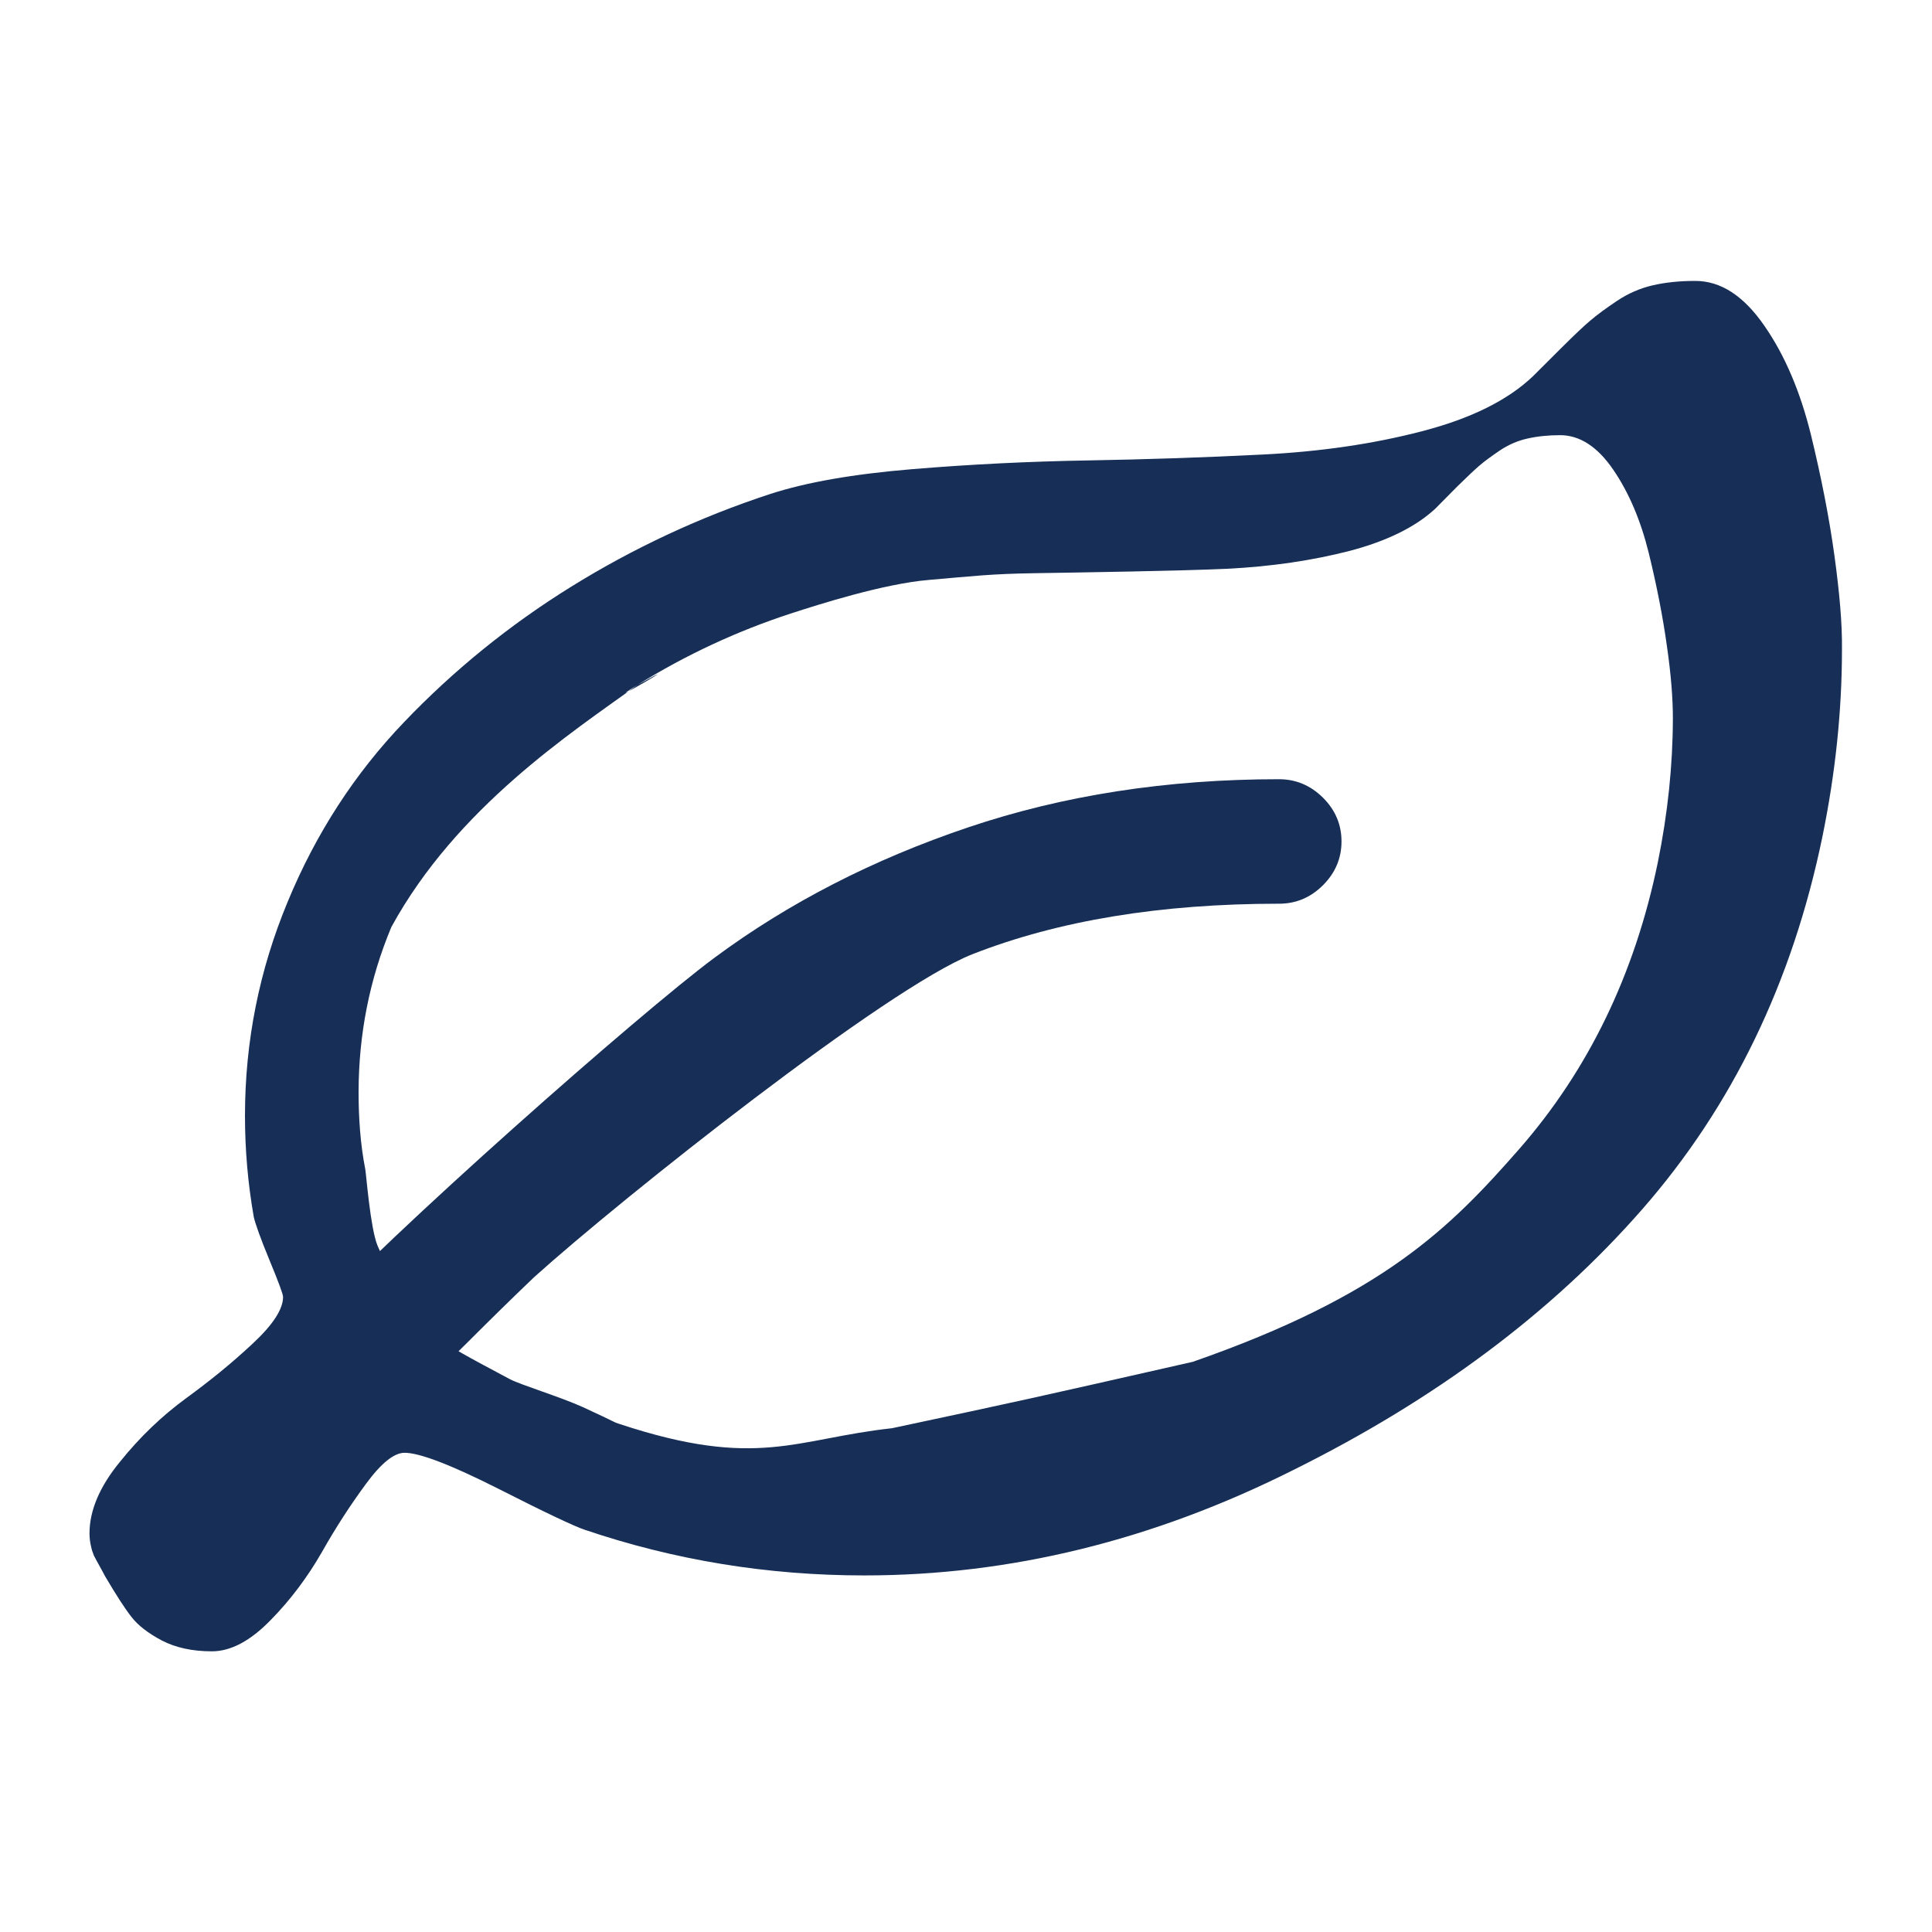
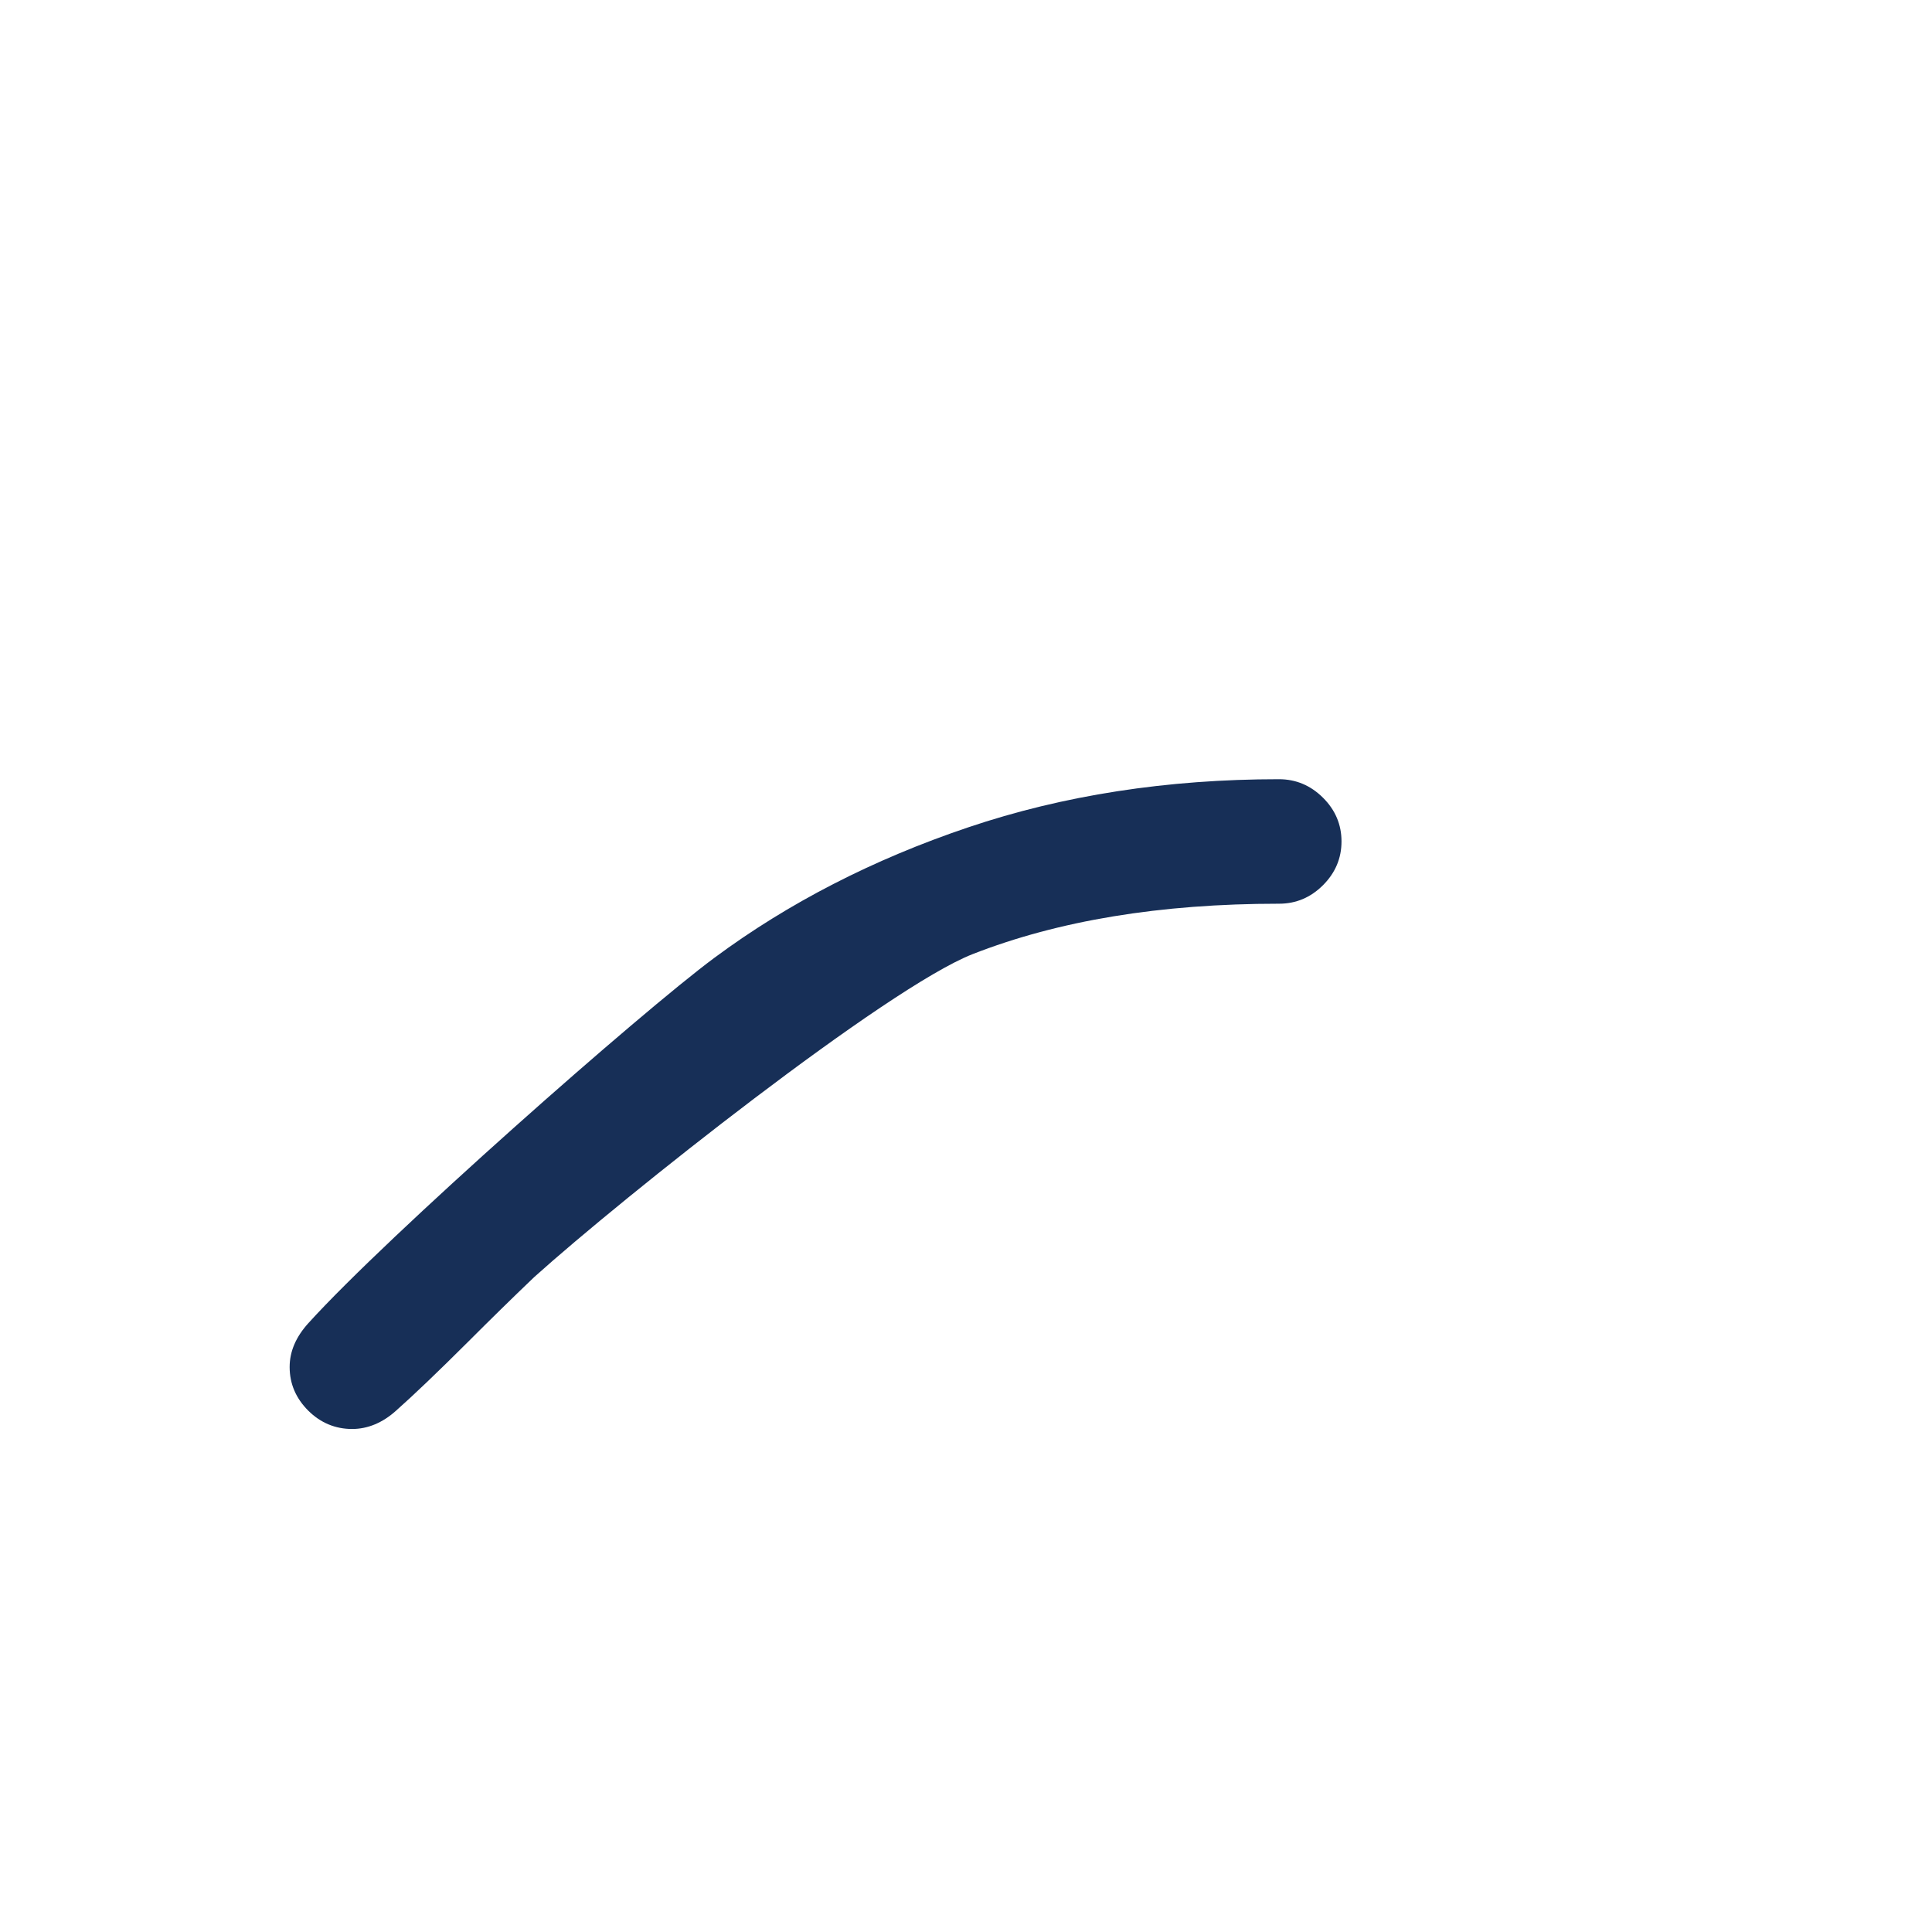
<svg xmlns="http://www.w3.org/2000/svg" version="1.1" id="Слой_1" x="0px" y="0px" width="25px" height="25px" viewBox="0 0 25 25" enable-background="new 0 0 25 25" xml:space="preserve">
  <g>
    <path fill="#172F57" d="M16.55,11.694c0.221,0,0.409-0.08,0.569-0.239c0.16-0.16,0.24-0.349,0.24-0.567   c0-0.218-0.08-0.407-0.24-0.566c-0.16-0.159-0.35-0.239-0.569-0.239c-1.449,0-2.793,0.208-4.022,0.623   c-1.231,0.415-2.326,0.978-3.284,1.688c-0.957,0.709-4.228,3.594-5.255,4.729c-0.16,0.177-0.241,0.365-0.241,0.566   c0,0.217,0.081,0.405,0.241,0.565c0.158,0.157,0.35,0.237,0.567,0.237c0.202,0,0.395-0.08,0.569-0.237   c0.228-0.202,0.54-0.5,0.937-0.896c0.279-0.279,0.563-0.558,0.85-0.832c1.154-1.039,4.564-3.743,5.672-4.179   C13.692,11.913,15.013,11.694,16.55,11.694z" />
-     <path fill="#172F57" d="M23.737,7.186c-0.067-0.487-0.169-1.007-0.304-1.562c-0.137-0.554-0.335-1.024-0.603-1.41   c-0.267-0.386-0.563-0.579-0.893-0.579c-0.202,0-0.387,0.019-0.551,0.057s-0.318,0.105-0.463,0.202   c-0.144,0.096-0.258,0.181-0.342,0.252c-0.085,0.071-0.209,0.189-0.374,0.353l-0.371,0.37C19.51,5.18,19.03,5.417,18.401,5.58   c-0.628,0.164-1.317,0.265-2.068,0.302c-0.751,0.038-1.504,0.063-2.259,0.076c-0.756,0.013-1.513,0.05-2.271,0.113   c-0.762,0.063-1.371,0.17-1.836,0.321c-0.905,0.296-1.771,0.7-2.581,1.203c-0.79,0.49-1.517,1.079-2.158,1.75   c-0.639,0.667-1.141,1.442-1.505,2.323c-0.367,0.881-0.553,1.805-0.553,2.771c0,0.438,0.038,0.877,0.114,1.309   c0.019,0.084,0.084,0.27,0.202,0.555s0.177,0.445,0.177,0.479c0,0.159-0.131,0.36-0.393,0.604C3,17.639,2.71,17.873,2.411,18.091   c-0.312,0.228-0.599,0.501-0.859,0.825c-0.263,0.32-0.394,0.631-0.394,0.926c0,0.059,0.007,0.113,0.021,0.172   c0.008,0.041,0.021,0.078,0.037,0.117c0.021,0.043,0.046,0.084,0.068,0.126c0.026,0.048,0.052,0.093,0.076,0.14   c0.144,0.244,0.257,0.42,0.342,0.527c0.084,0.109,0.215,0.21,0.394,0.305c0.178,0.092,0.393,0.139,0.646,0.139   c0.245,0,0.498-0.135,0.759-0.403c0.261-0.265,0.481-0.562,0.665-0.882c0.172-0.305,0.362-0.6,0.569-0.881   c0.198-0.27,0.365-0.403,0.5-0.403c0.194,0,0.599,0.155,1.215,0.466c0.615,0.313,0.987,0.487,1.113,0.529   c1.164,0.395,2.371,0.592,3.62,0.592c1.89,0,3.734-0.453,5.542-1.359c1.848-0.916,3.354-2.041,4.522-3.375   c1.168-1.334,1.946-2.941,2.334-4.821c0.169-0.823,0.254-1.633,0.254-2.43C23.839,8.076,23.804,7.673,23.737,7.186z M21.452,11.16   c-0.298,1.445-0.896,2.682-1.793,3.708c-0.9,1.027-1.765,1.896-4.225,2.754c-2.178,0.494-2.178,0.494-3.891,0.859   c-1.253,0.137-1.739,0.537-3.527-0.055c-0.097-0.031,0-0.001-0.483-0.222c-0.292-0.131-0.802-0.287-0.934-0.357   c-1.126-0.599-0.879-0.474-1.313-1.019c-0.018-0.02-0.312-0.492-0.402-0.713c-0.091-0.22-0.145-0.918-0.157-0.983   c-0.065-0.332-0.087-0.669-0.087-1.006c0.002-0.743,0.141-1.453,0.424-2.13c0.846-1.547,2.325-2.512,3.188-3.135   c0.806-0.442-0.607,0.378,0,0c0.622-0.386,1.289-0.697,1.984-0.923c0.357-0.116,1.198-0.385,1.786-0.434   c0.583-0.05,0.793-0.078,1.374-0.087c0.582-0.009,1.905-0.03,2.481-0.057c0.579-0.029,1.11-0.108,1.593-0.233   C17.95,7,18.319,6.818,18.574,6.581l0.284-0.287c0.128-0.125,0.223-0.216,0.287-0.27c0.064-0.056,0.152-0.119,0.263-0.195   c0.111-0.074,0.229-0.126,0.356-0.154c0.127-0.029,0.27-0.044,0.424-0.044c0.252,0,0.483,0.148,0.686,0.445   c0.204,0.297,0.357,0.659,0.462,1.084c0.104,0.426,0.182,0.827,0.234,1.201c0.054,0.373,0.077,0.685,0.077,0.929   C21.646,9.903,21.581,10.526,21.452,11.16z" />
  </g>
</svg>